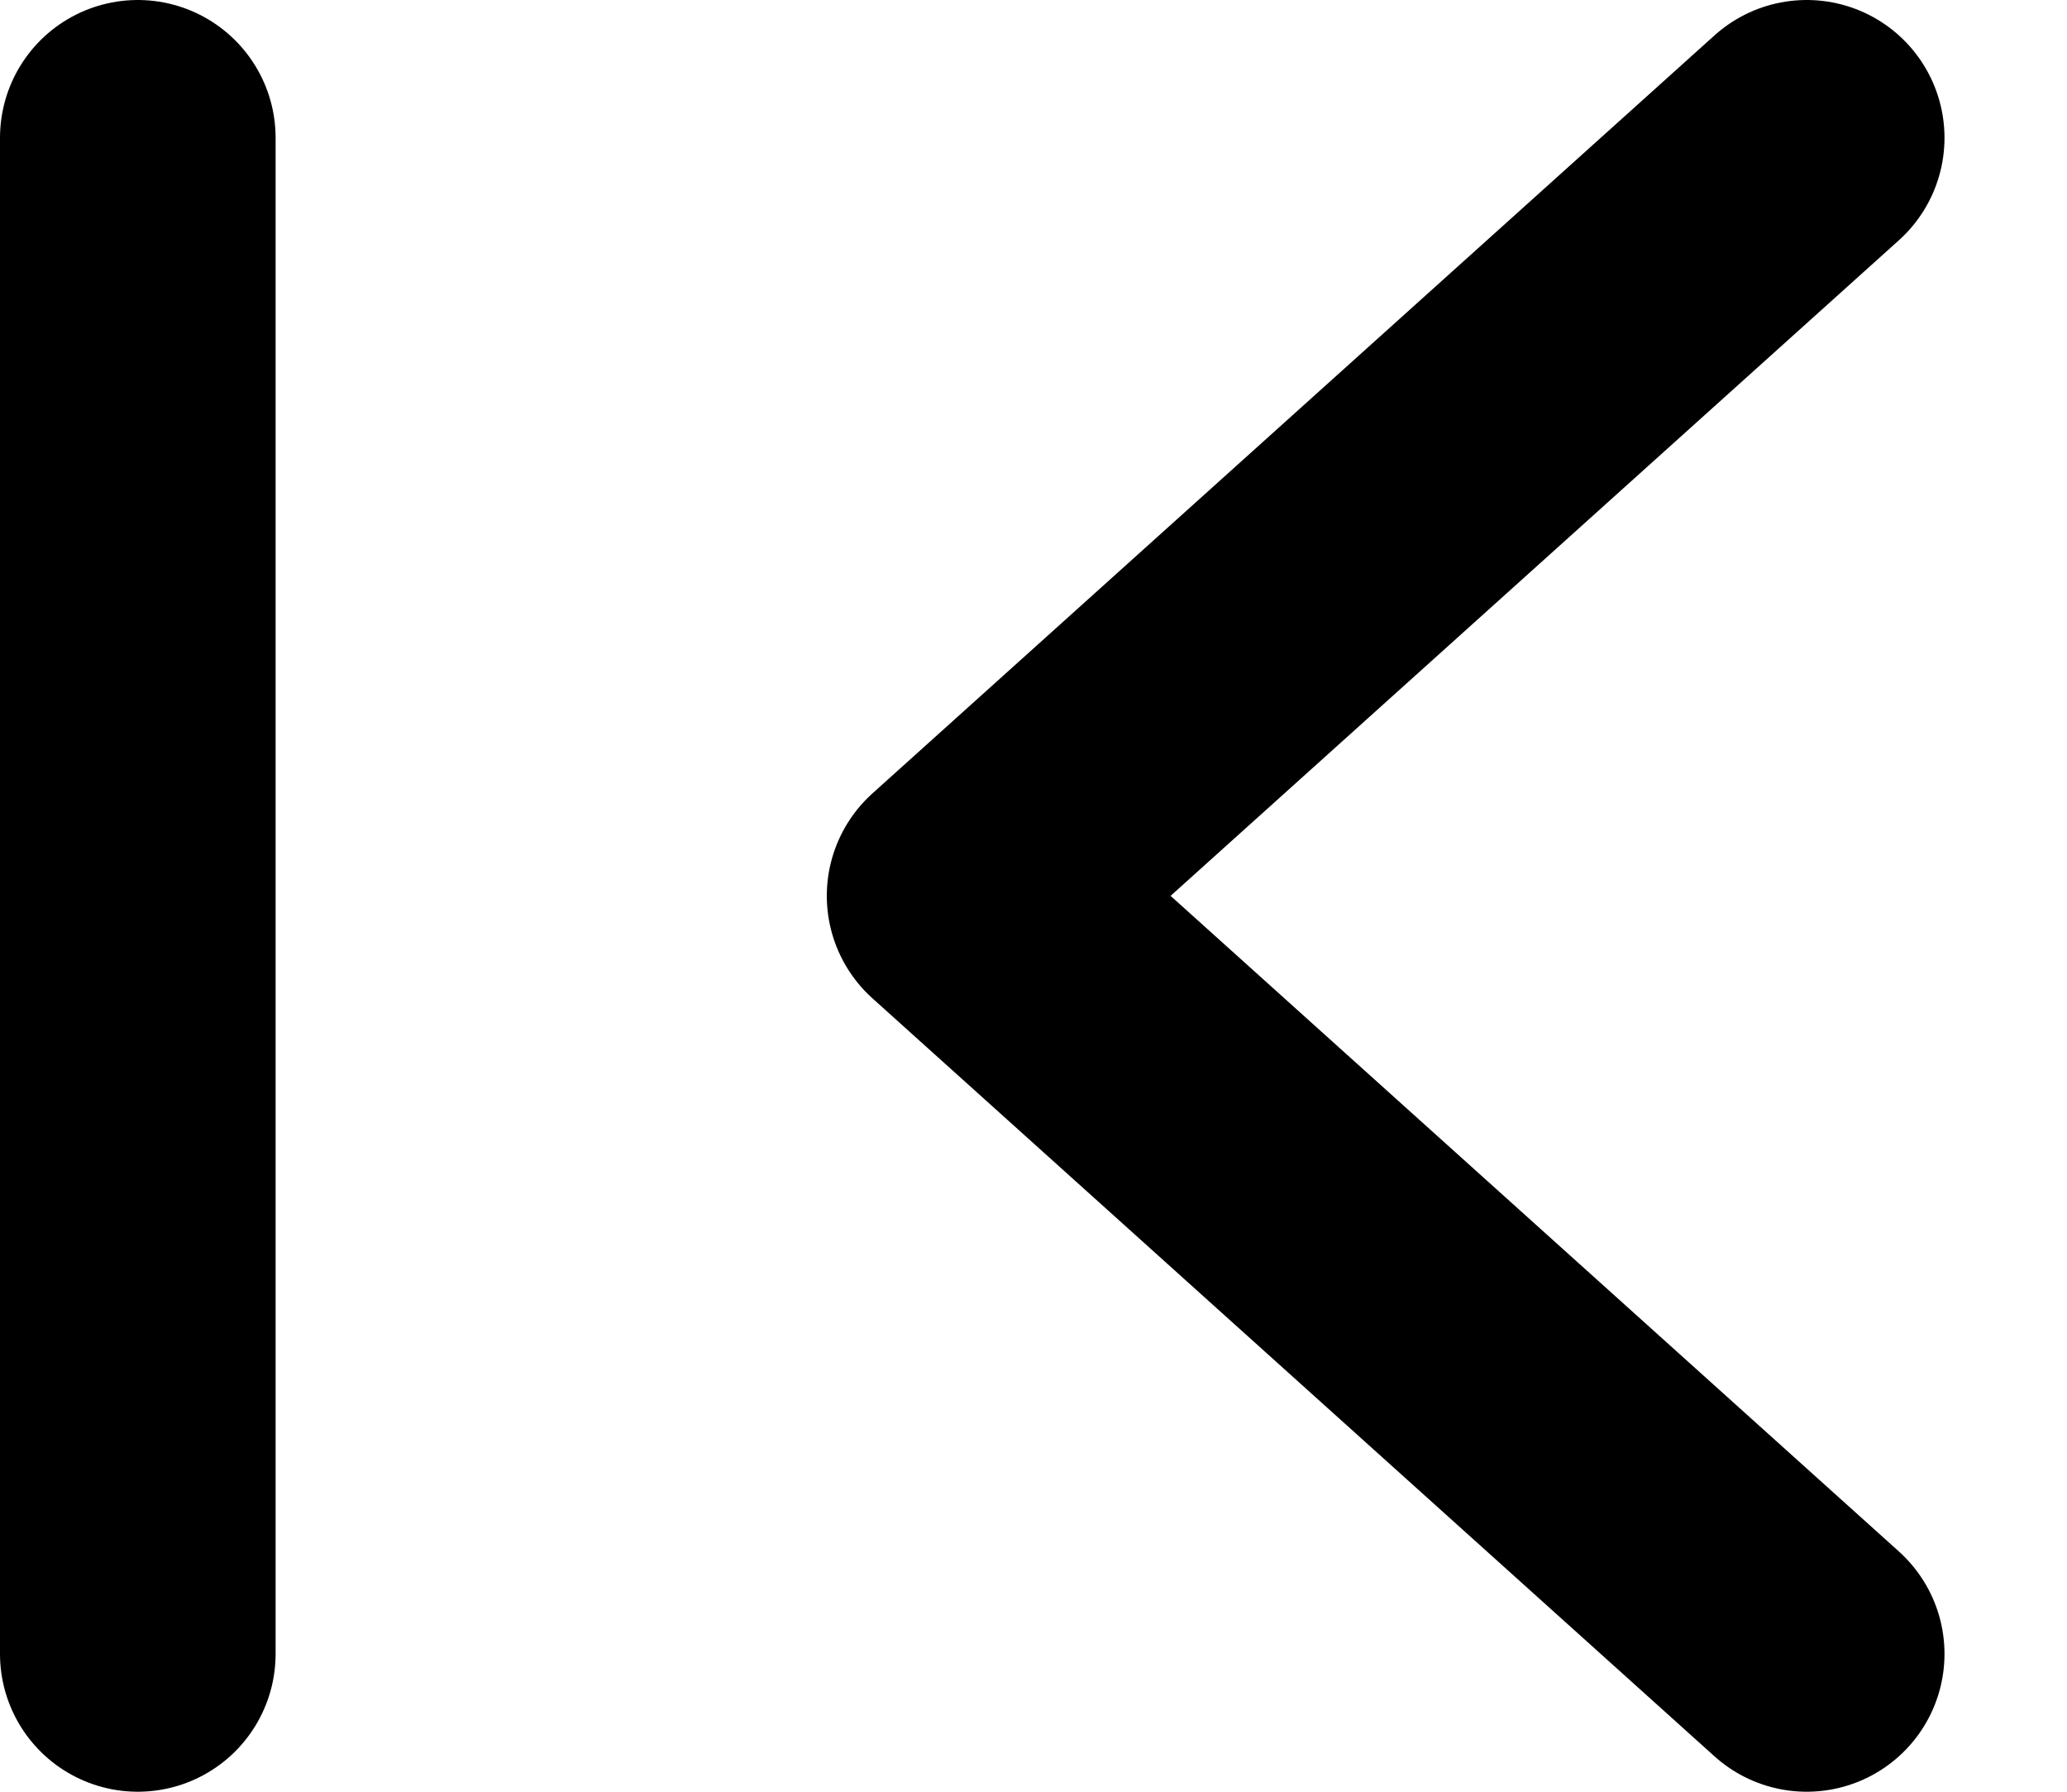
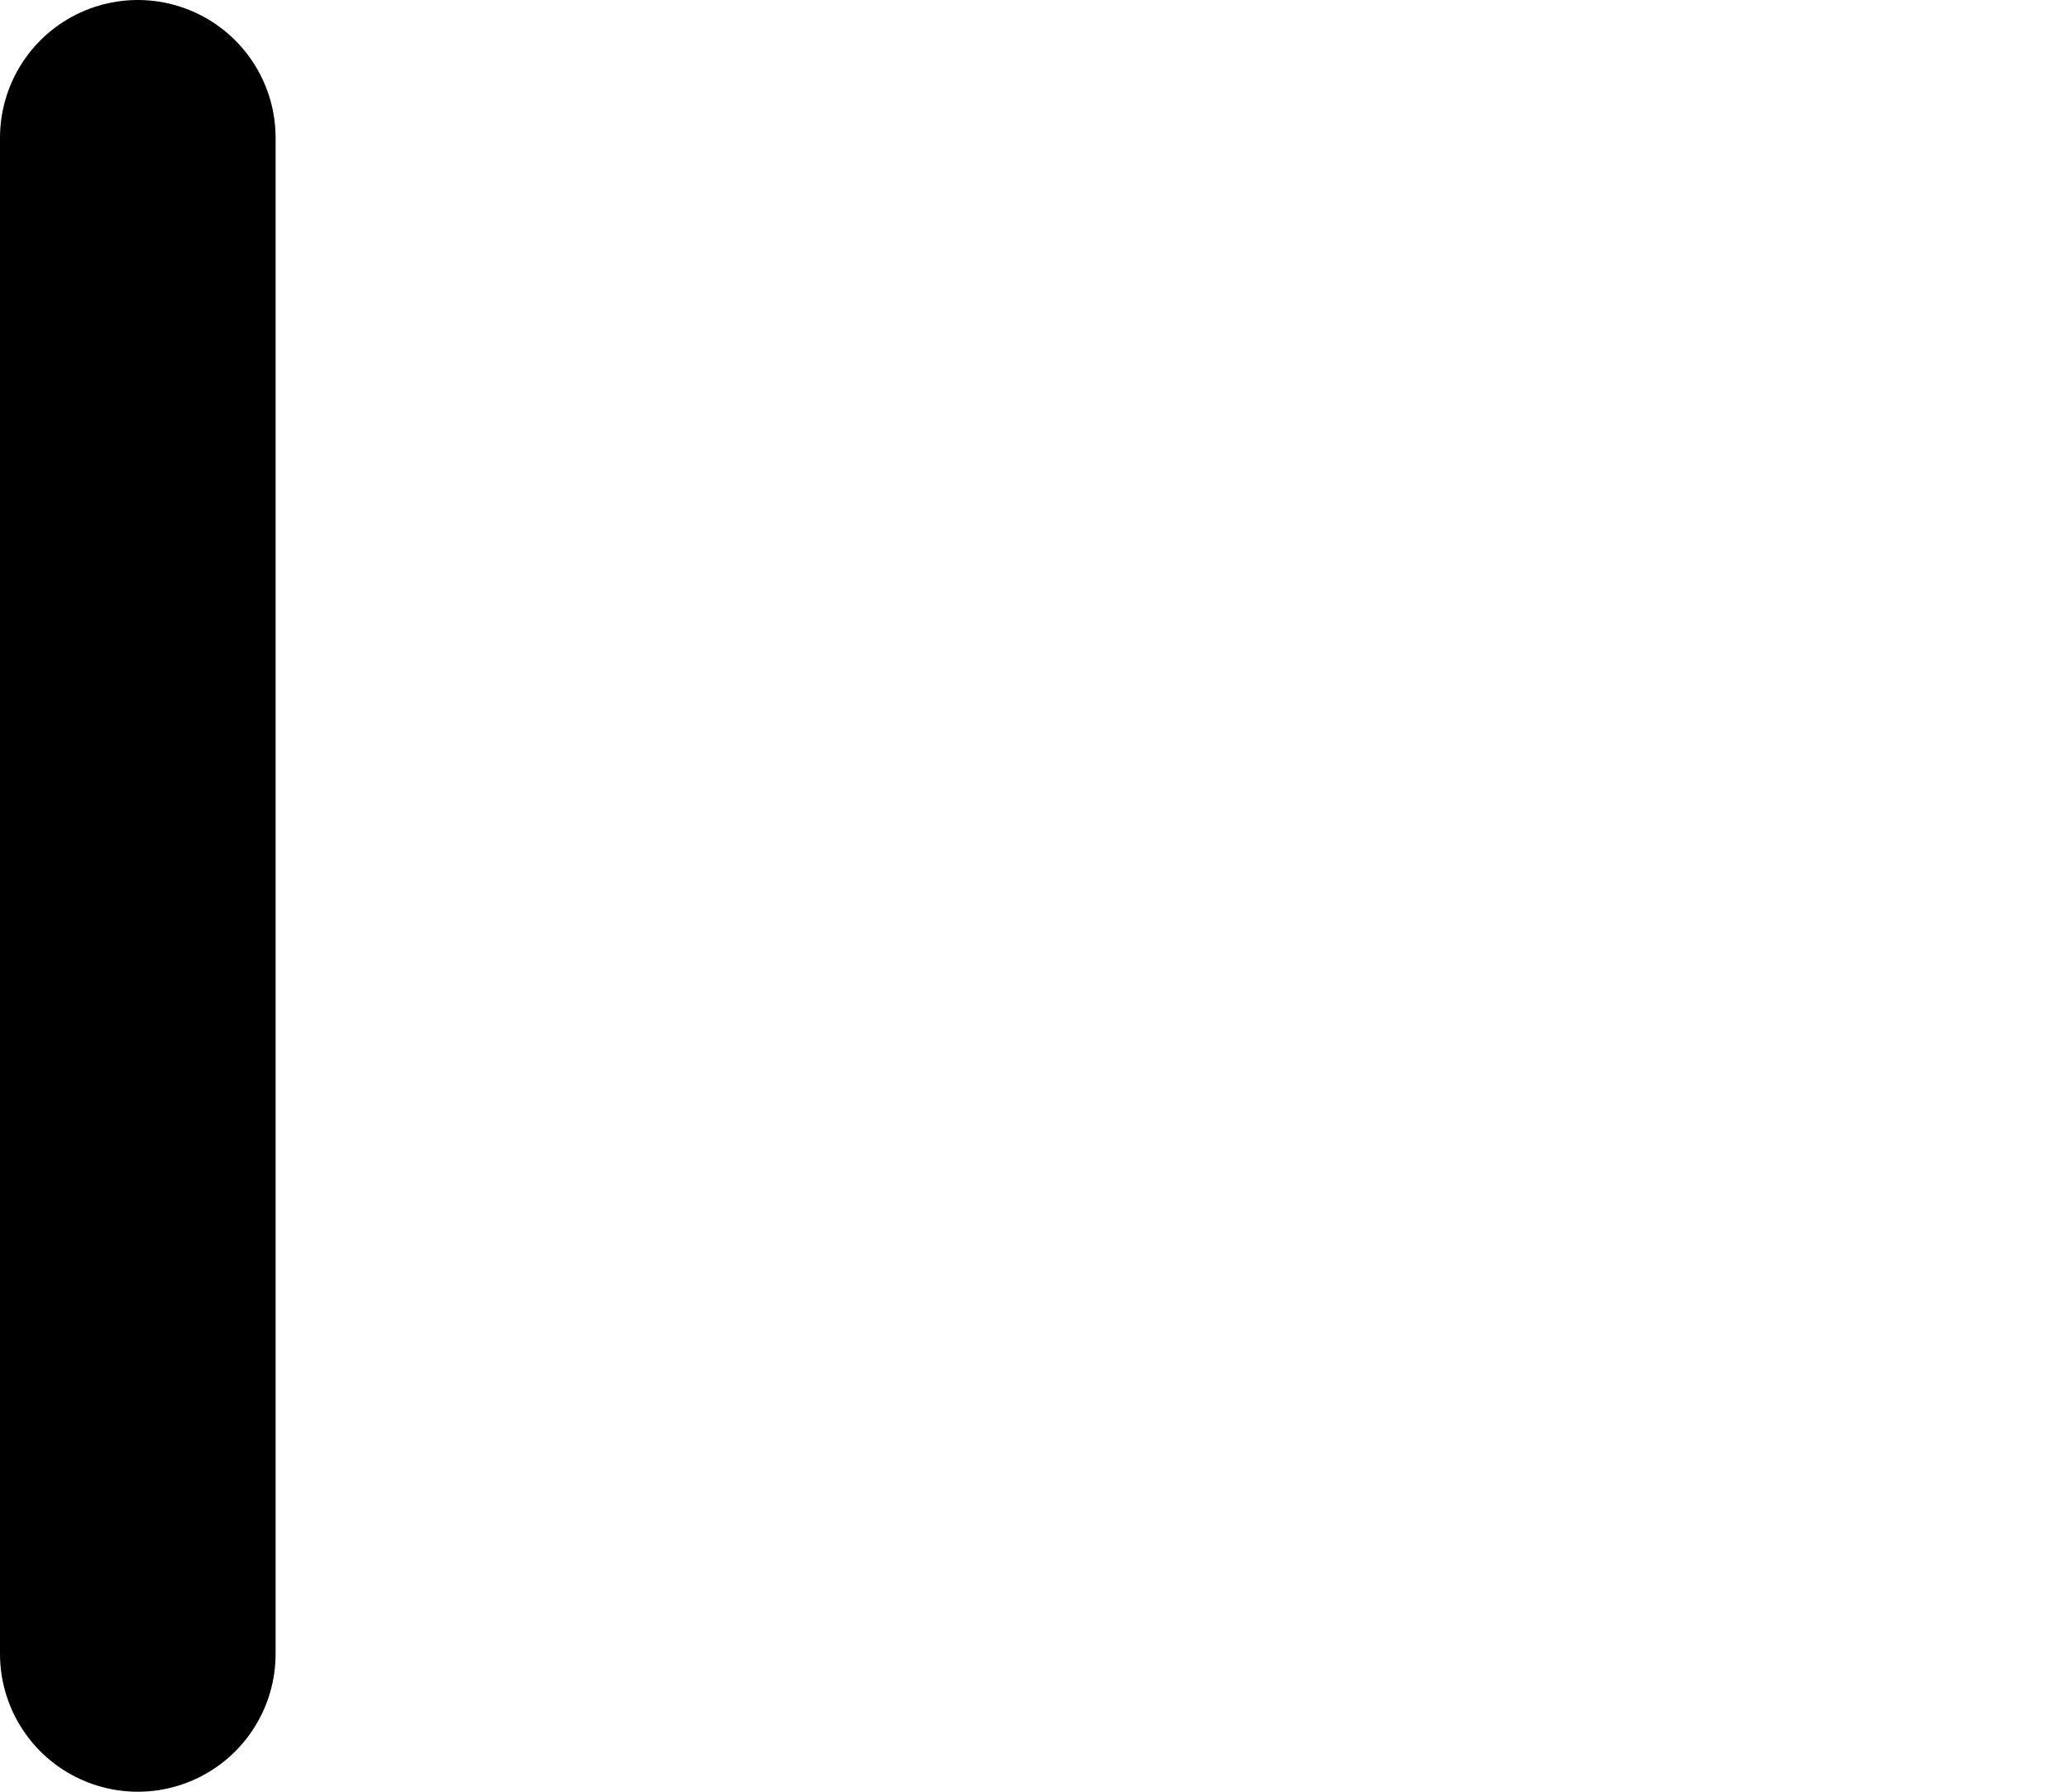
<svg xmlns="http://www.w3.org/2000/svg" width="15" height="13" viewBox="0 0 15 13" fill="none">
-   <path d="M13.111 1L7 6.5L13.111 12" stroke="black" stroke-width="2" stroke-linecap="round" stroke-linejoin="round" />
  <path d="M1 1L1 12" stroke="black" stroke-width="2" stroke-linecap="round" />
</svg>